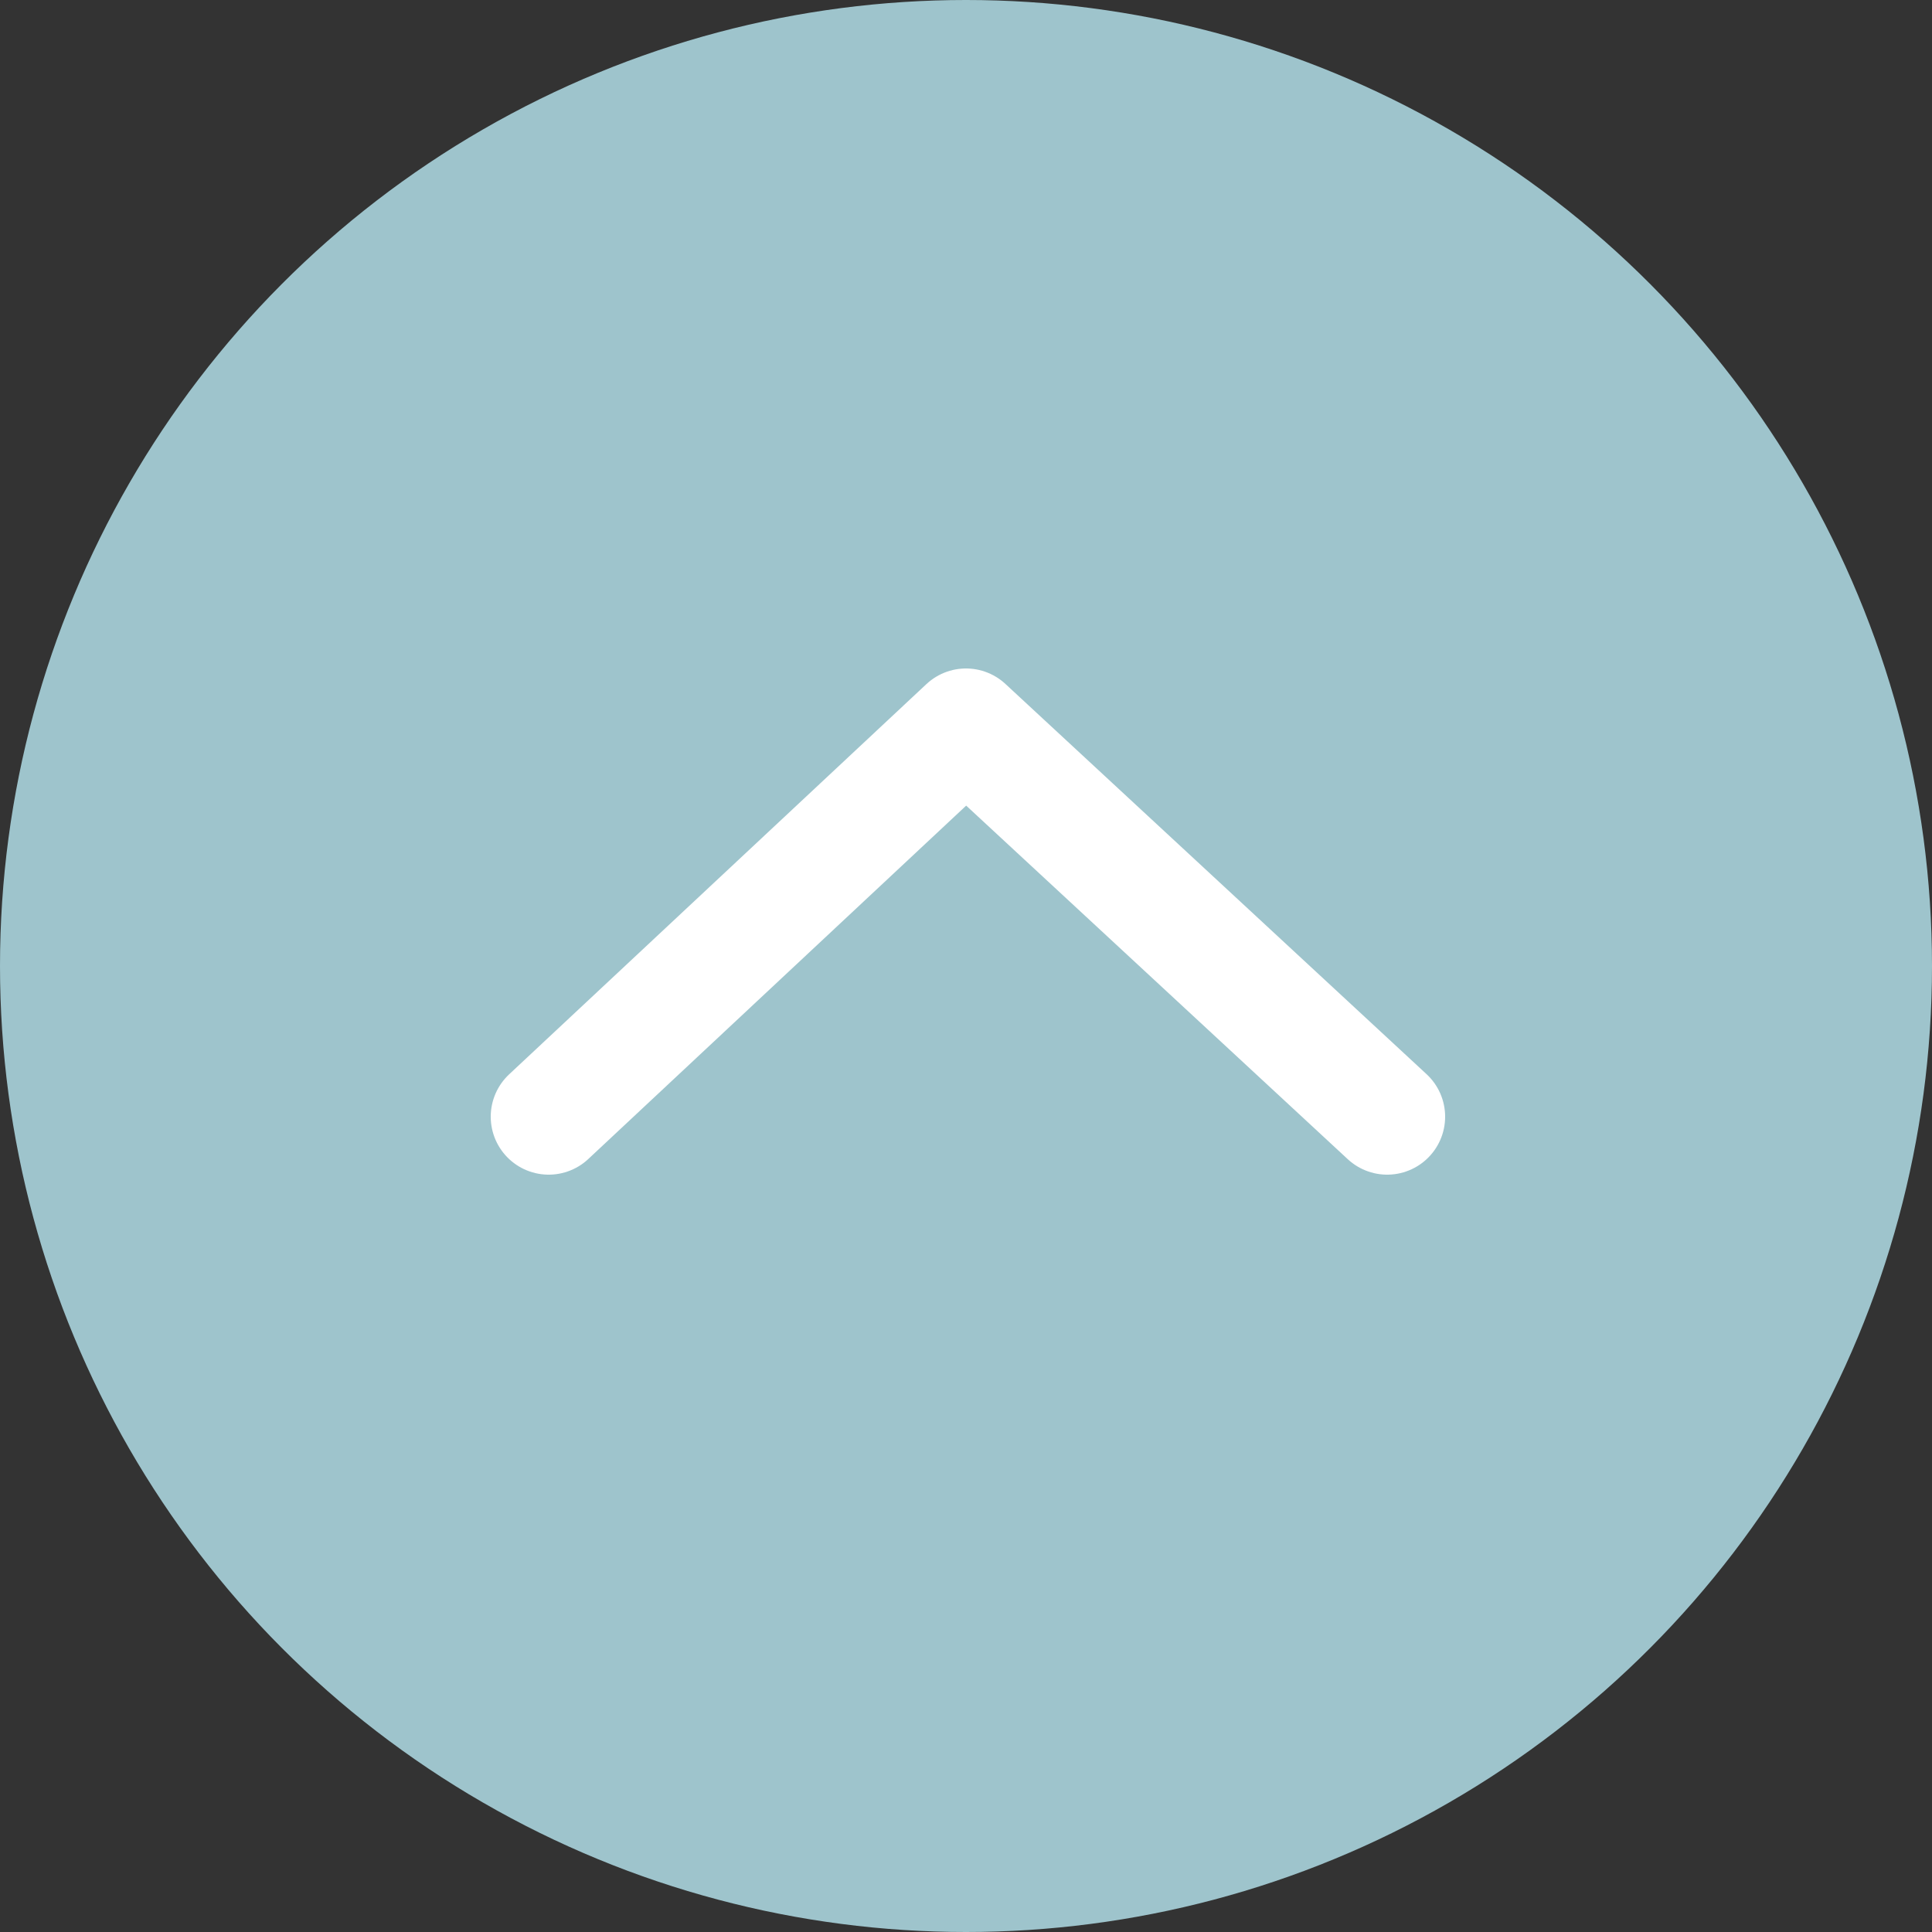
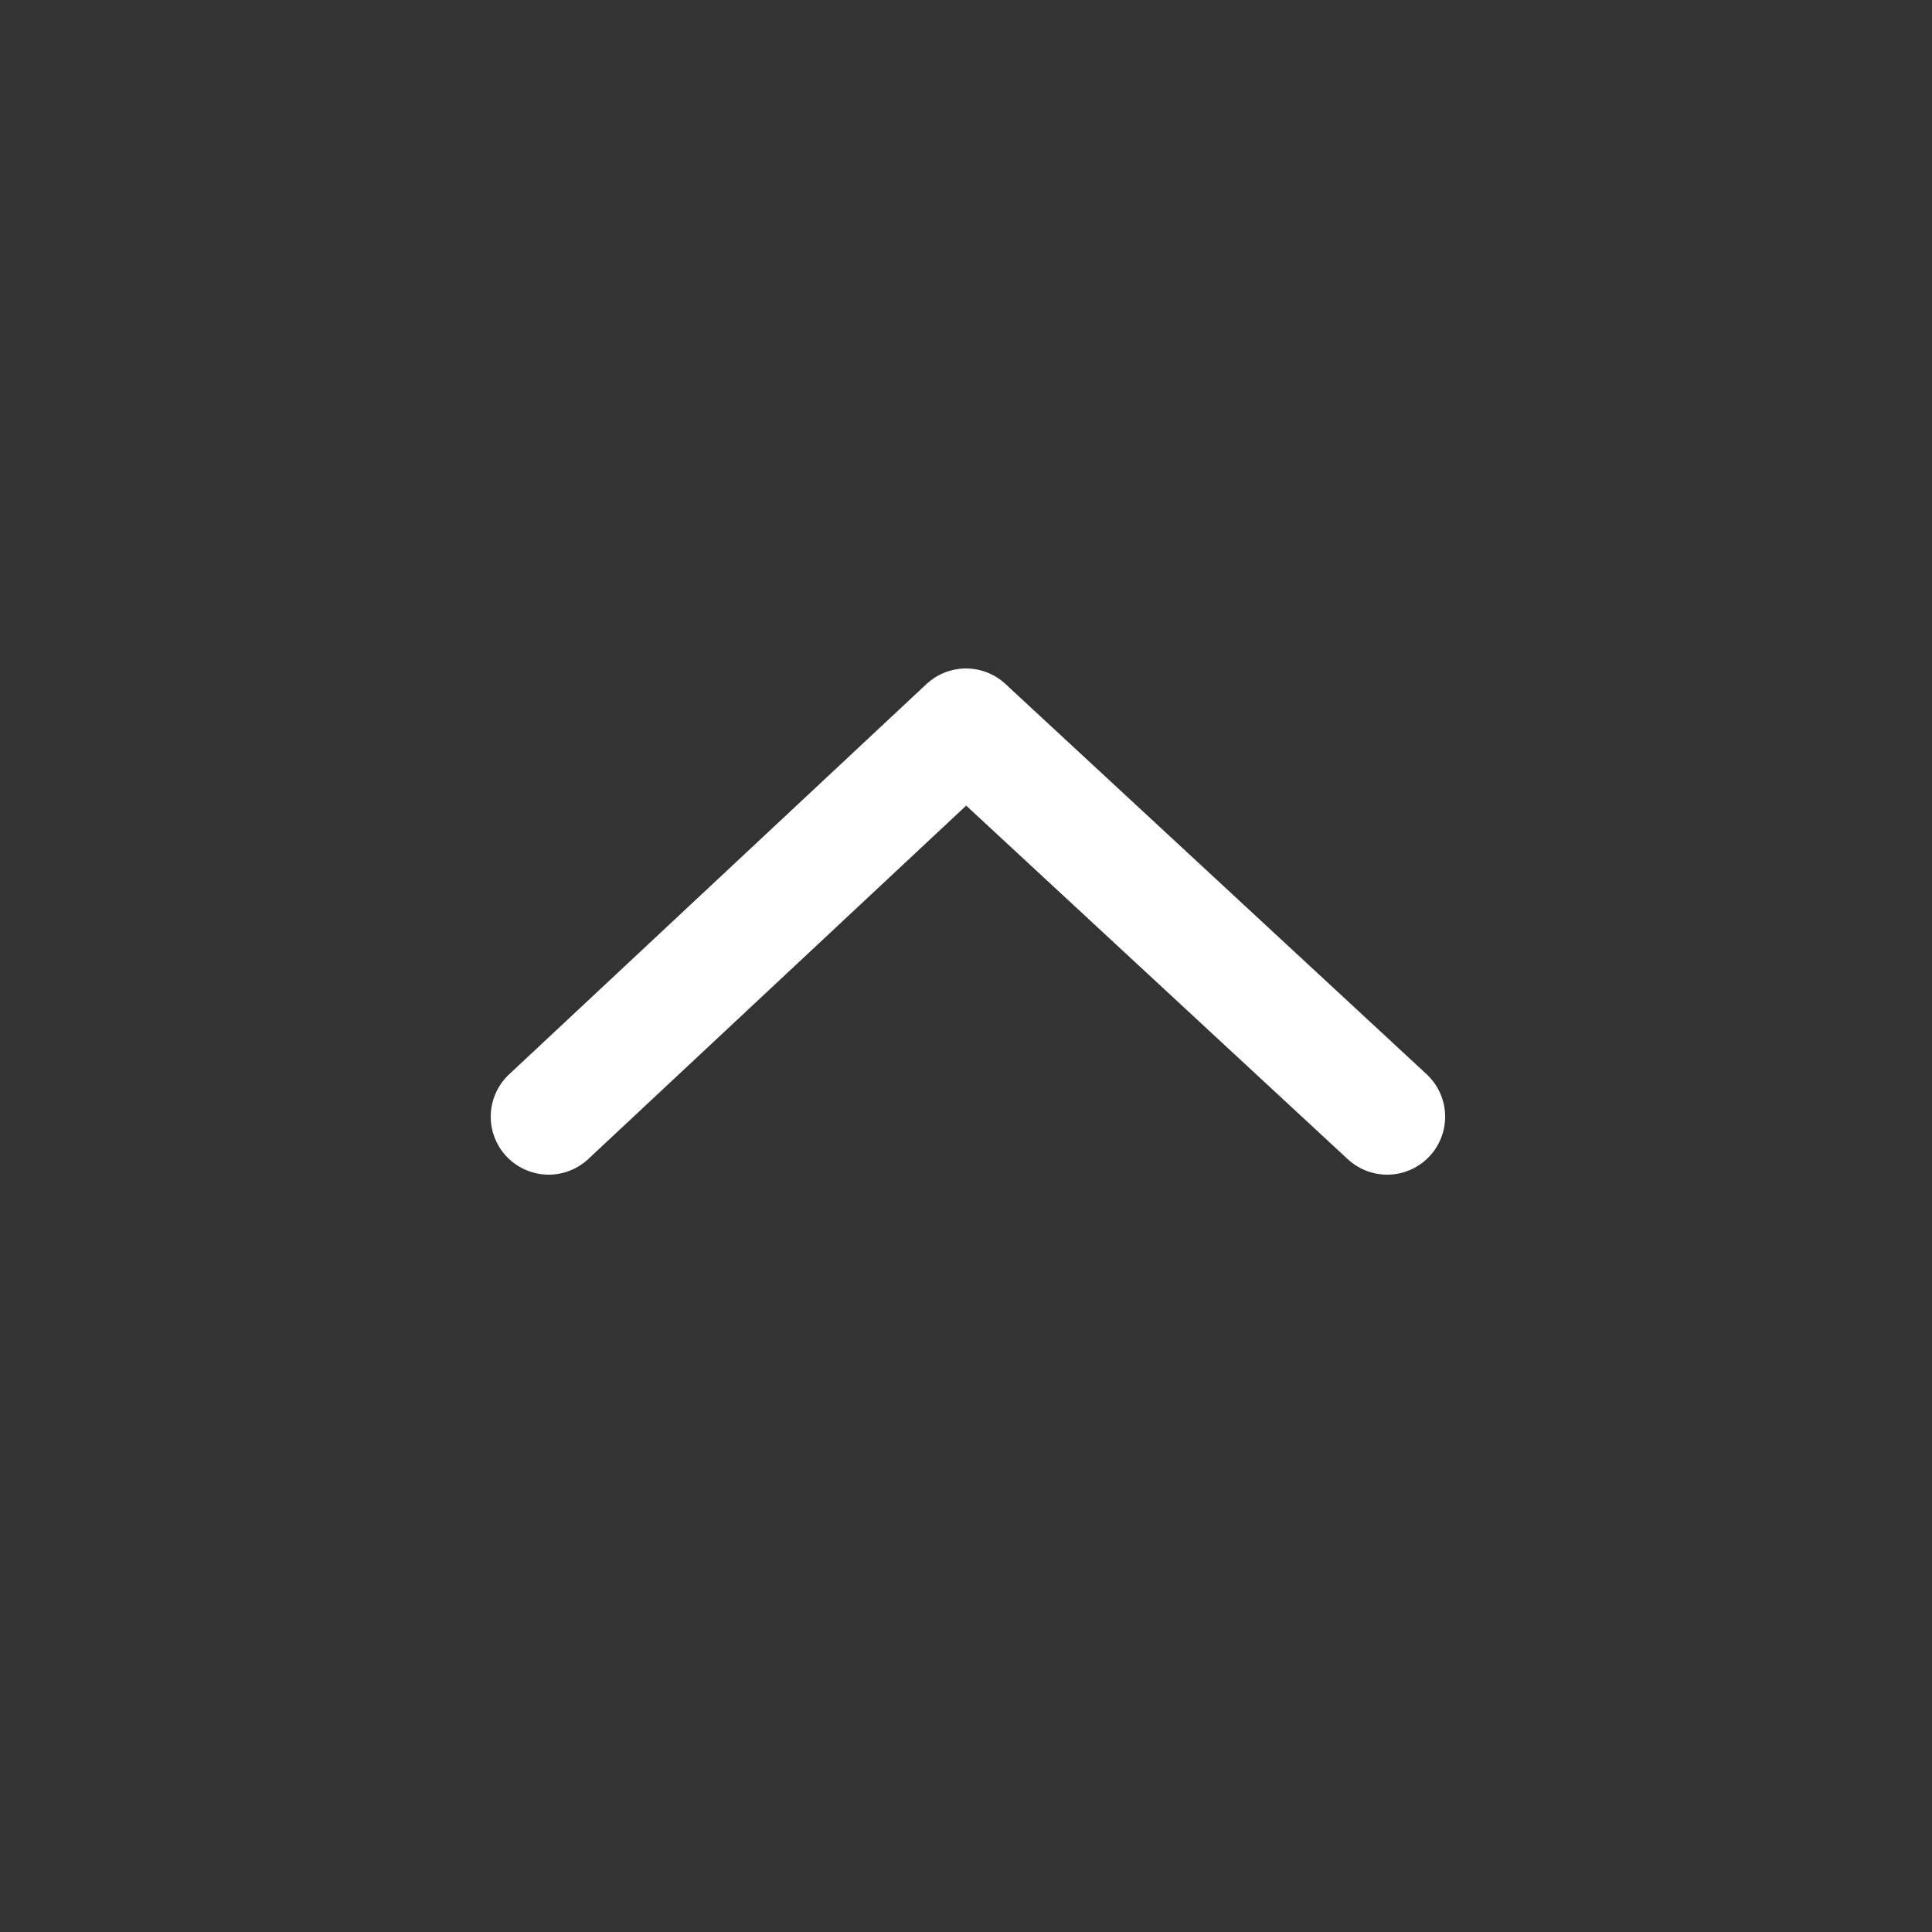
<svg xmlns="http://www.w3.org/2000/svg" version="1.1" id="_レイヤー_2" x="0px" y="0px" viewBox="0 0 50 50" style="enable-background:new 0 0 50 50;" xml:space="preserve">
  <rect x="0" y="0" width="50" height="50" fill="#333333" stroke="none" />
  <style type="text/css">
	.st0{fill:#9EC4CC;}
	.st1{fill:none;stroke:#FFFFFF;stroke-width:3;stroke-linecap:round;stroke-linejoin:round;}
</style>
  <g id="_フッター">
    <g>
-       <circle class="st0" cx="25" cy="25" r="25" />
      <polyline class="st1" points="14.2,28.9 25,18.8 35.9,28.9   " />
    </g>
  </g>
</svg>